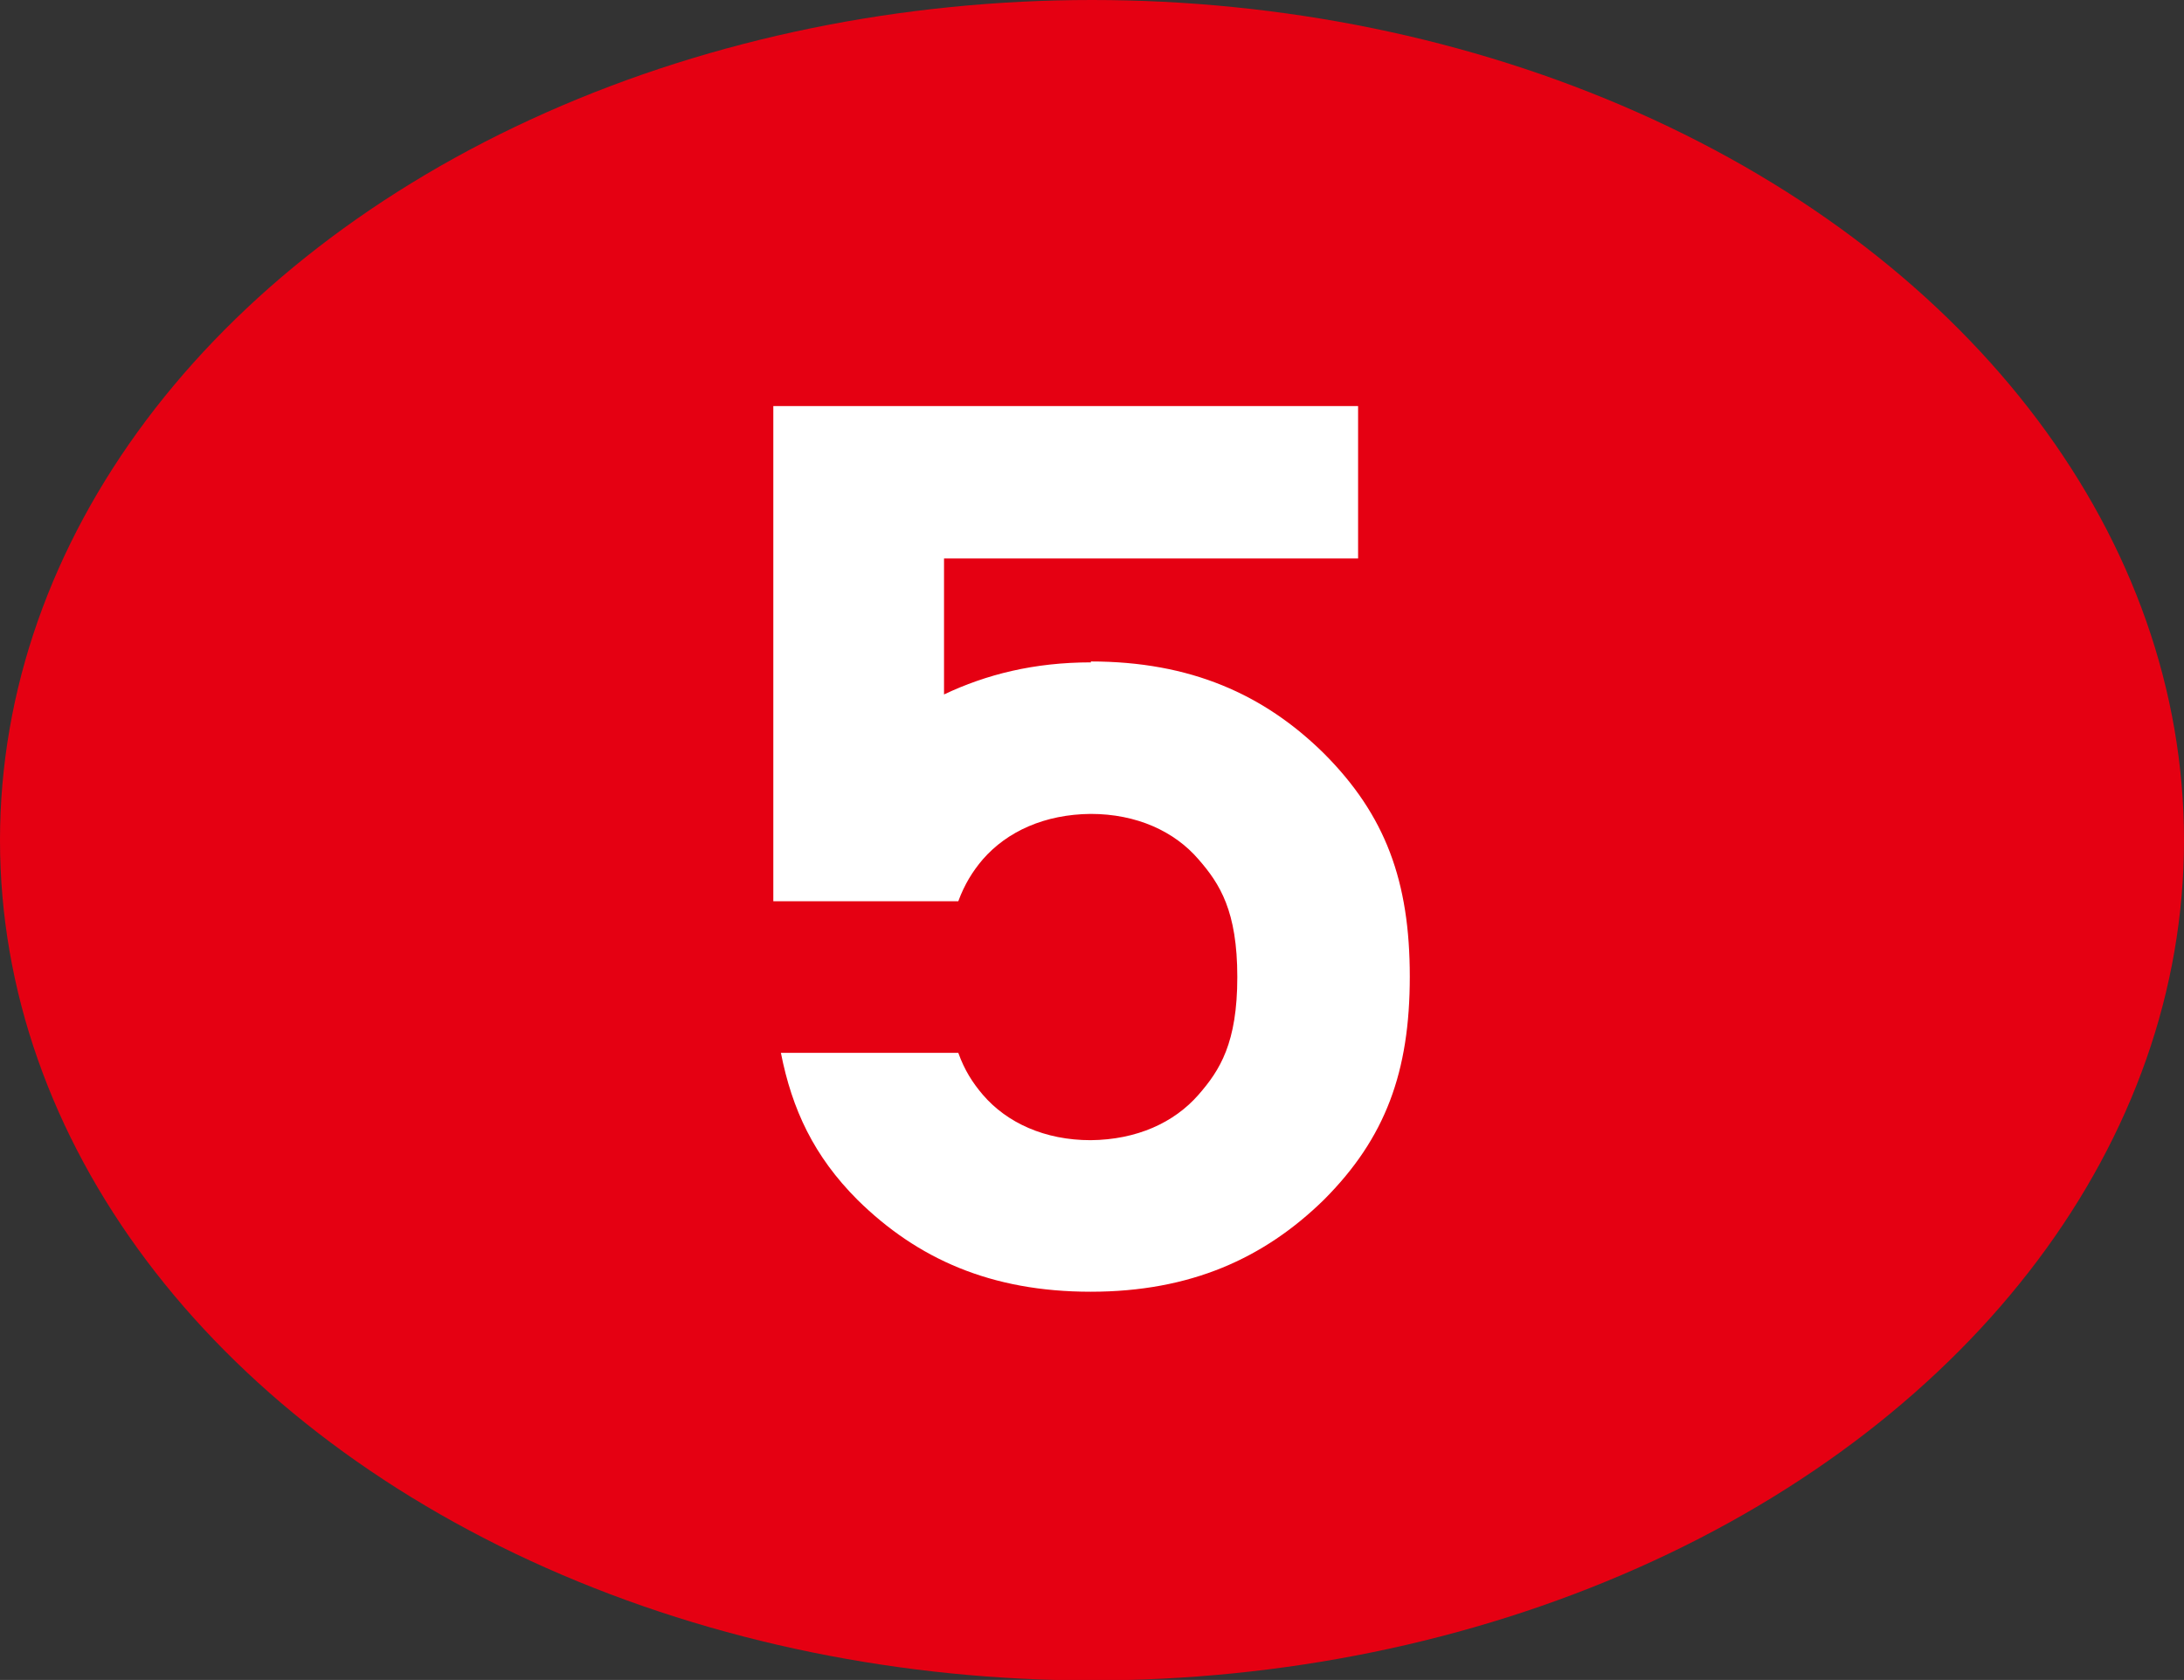
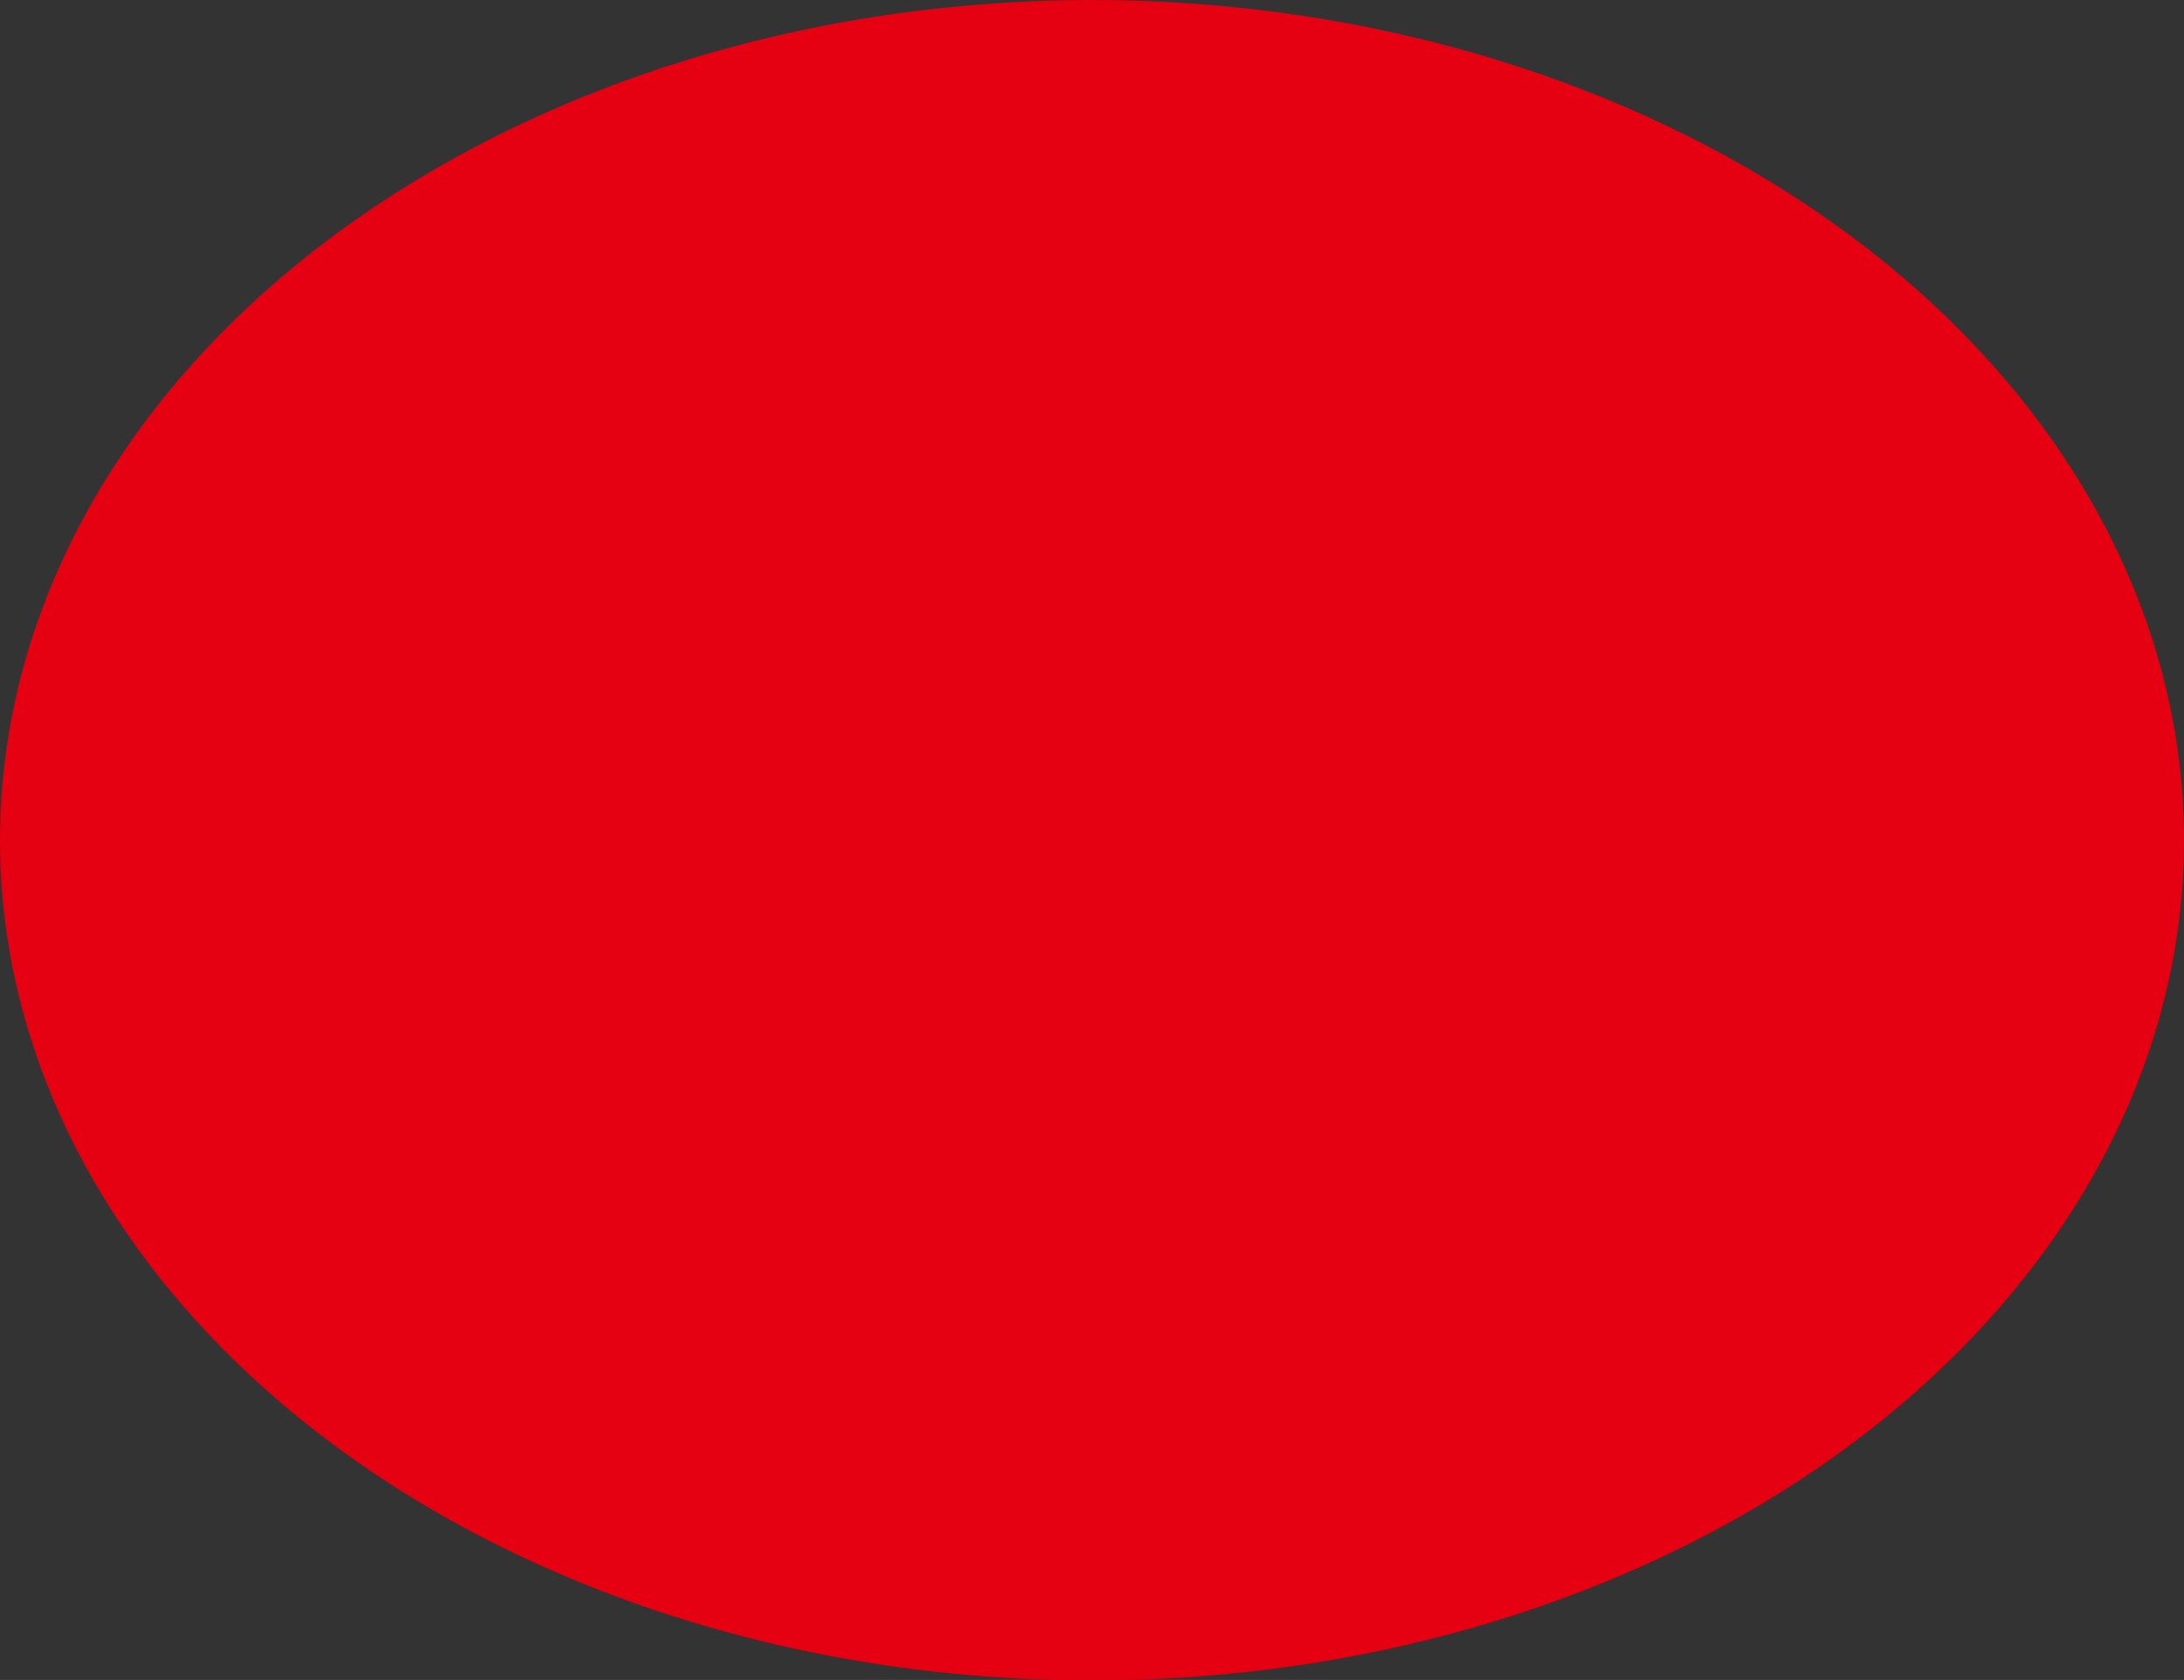
<svg xmlns="http://www.w3.org/2000/svg" id="_レイヤー_2" data-name="レイヤー 2" viewBox="0 0 49 37.69">
  <rect x="0" y="0" width="49" height="37.69" fill="#333333" stroke="none" />
  <defs>
    <style>
      .cls-1 {
        fill: #fff;
      }

      .cls-2 {
        fill: #e50012;
      }
    </style>
  </defs>
  <g id="_ナンバー" data-name="ナンバー">
    <g>
      <ellipse class="cls-2" cx="24.5" cy="18.85" rx="24.5" ry="18.85" />
-       <path class="cls-1" d="M24.48,14.86c-1.28,0-2.35.27-3.3.72v-3.05h9.29v-3.42h-9.29s-3.83,0-3.83,0v11.11h4.15c.14-.38.32-.67.55-.94.55-.63,1.39-1.01,2.42-1.02,1.03,0,1.88.39,2.42,1.02.48.55.87,1.16.87,2.64s-.39,2.09-.87,2.64c-.55.63-1.39,1.01-2.42,1.02-1.03,0-1.88-.39-2.42-1.02-.23-.27-.41-.55-.55-.94h-3.98c.25,1.27.74,2.32,1.72,3.3,1.34,1.32,2.99,2.06,5.23,2.06,2.24,0,3.89-.75,5.23-2.06,1.39-1.39,1.93-2.88,1.93-5.01s-.54-3.62-1.93-5.01c-1.34-1.32-2.99-2.06-5.23-2.06Z" />
    </g>
  </g>
</svg>